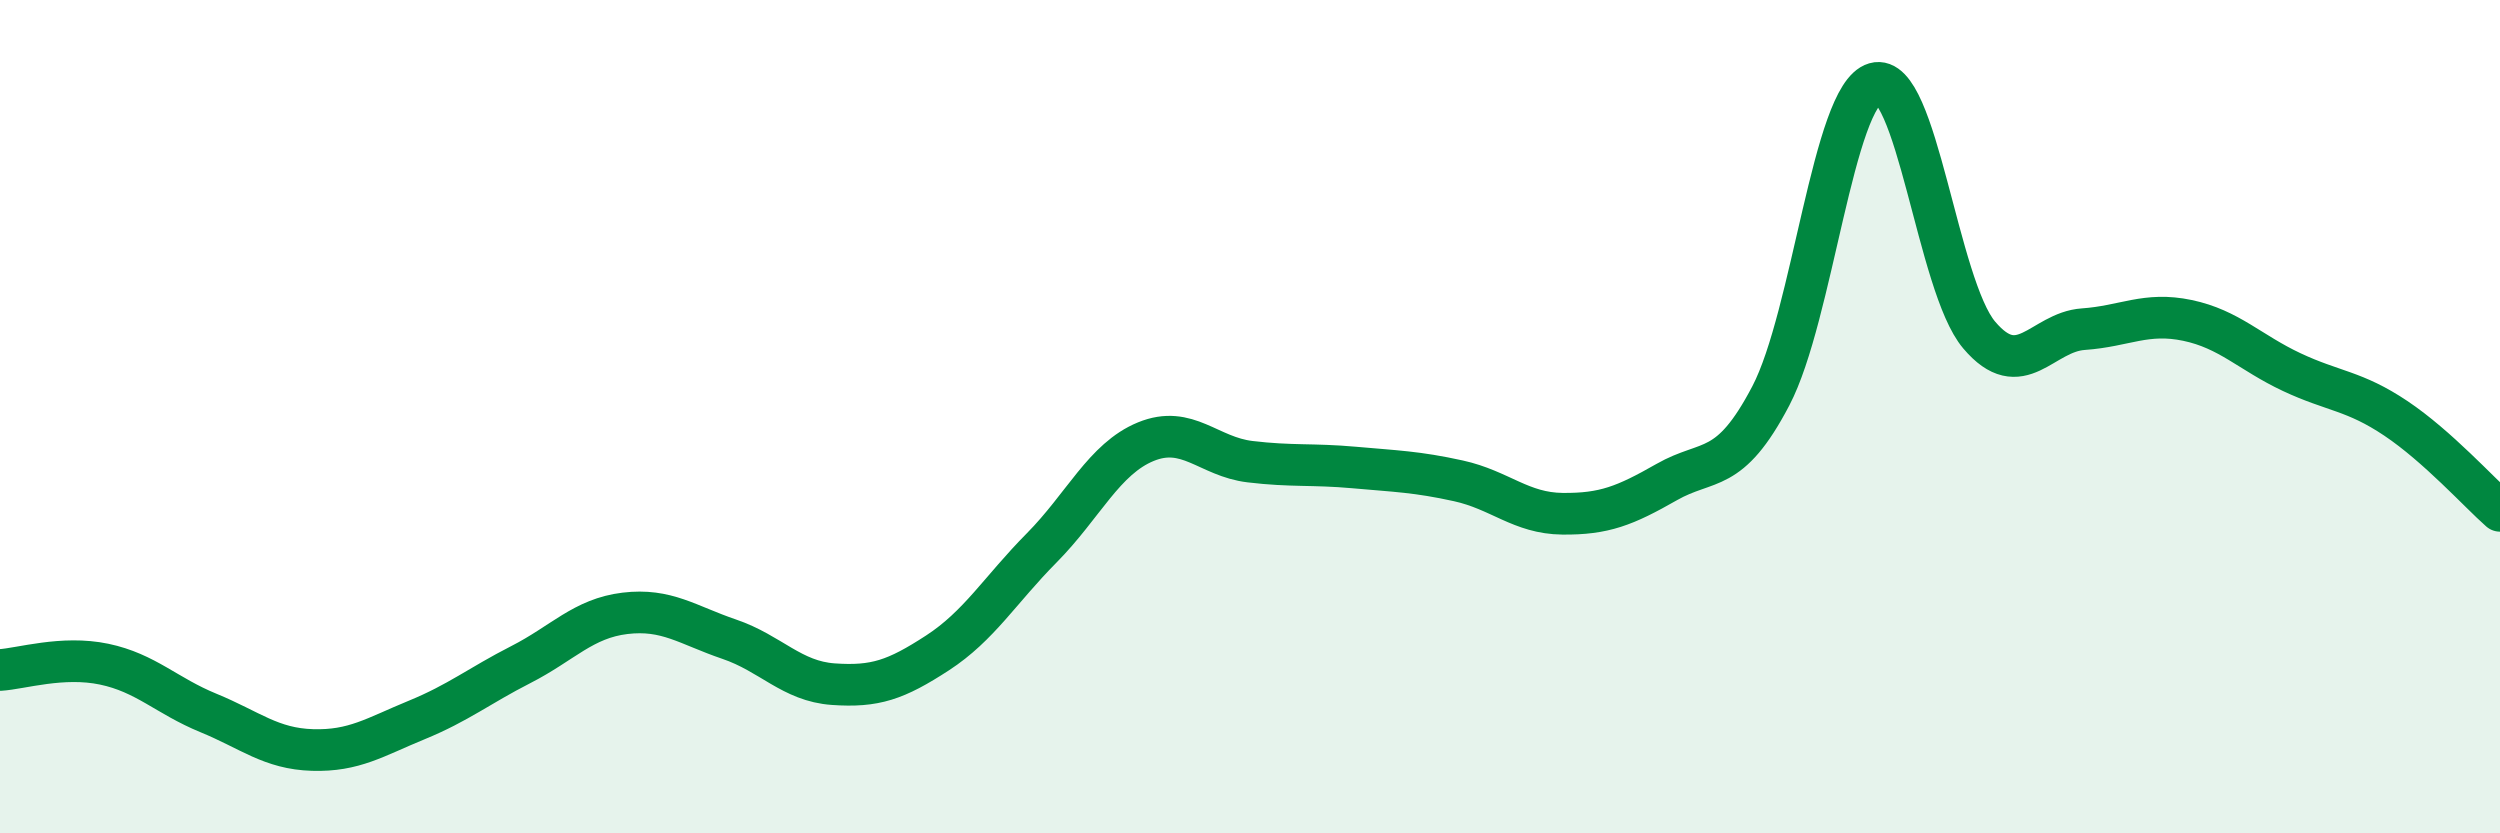
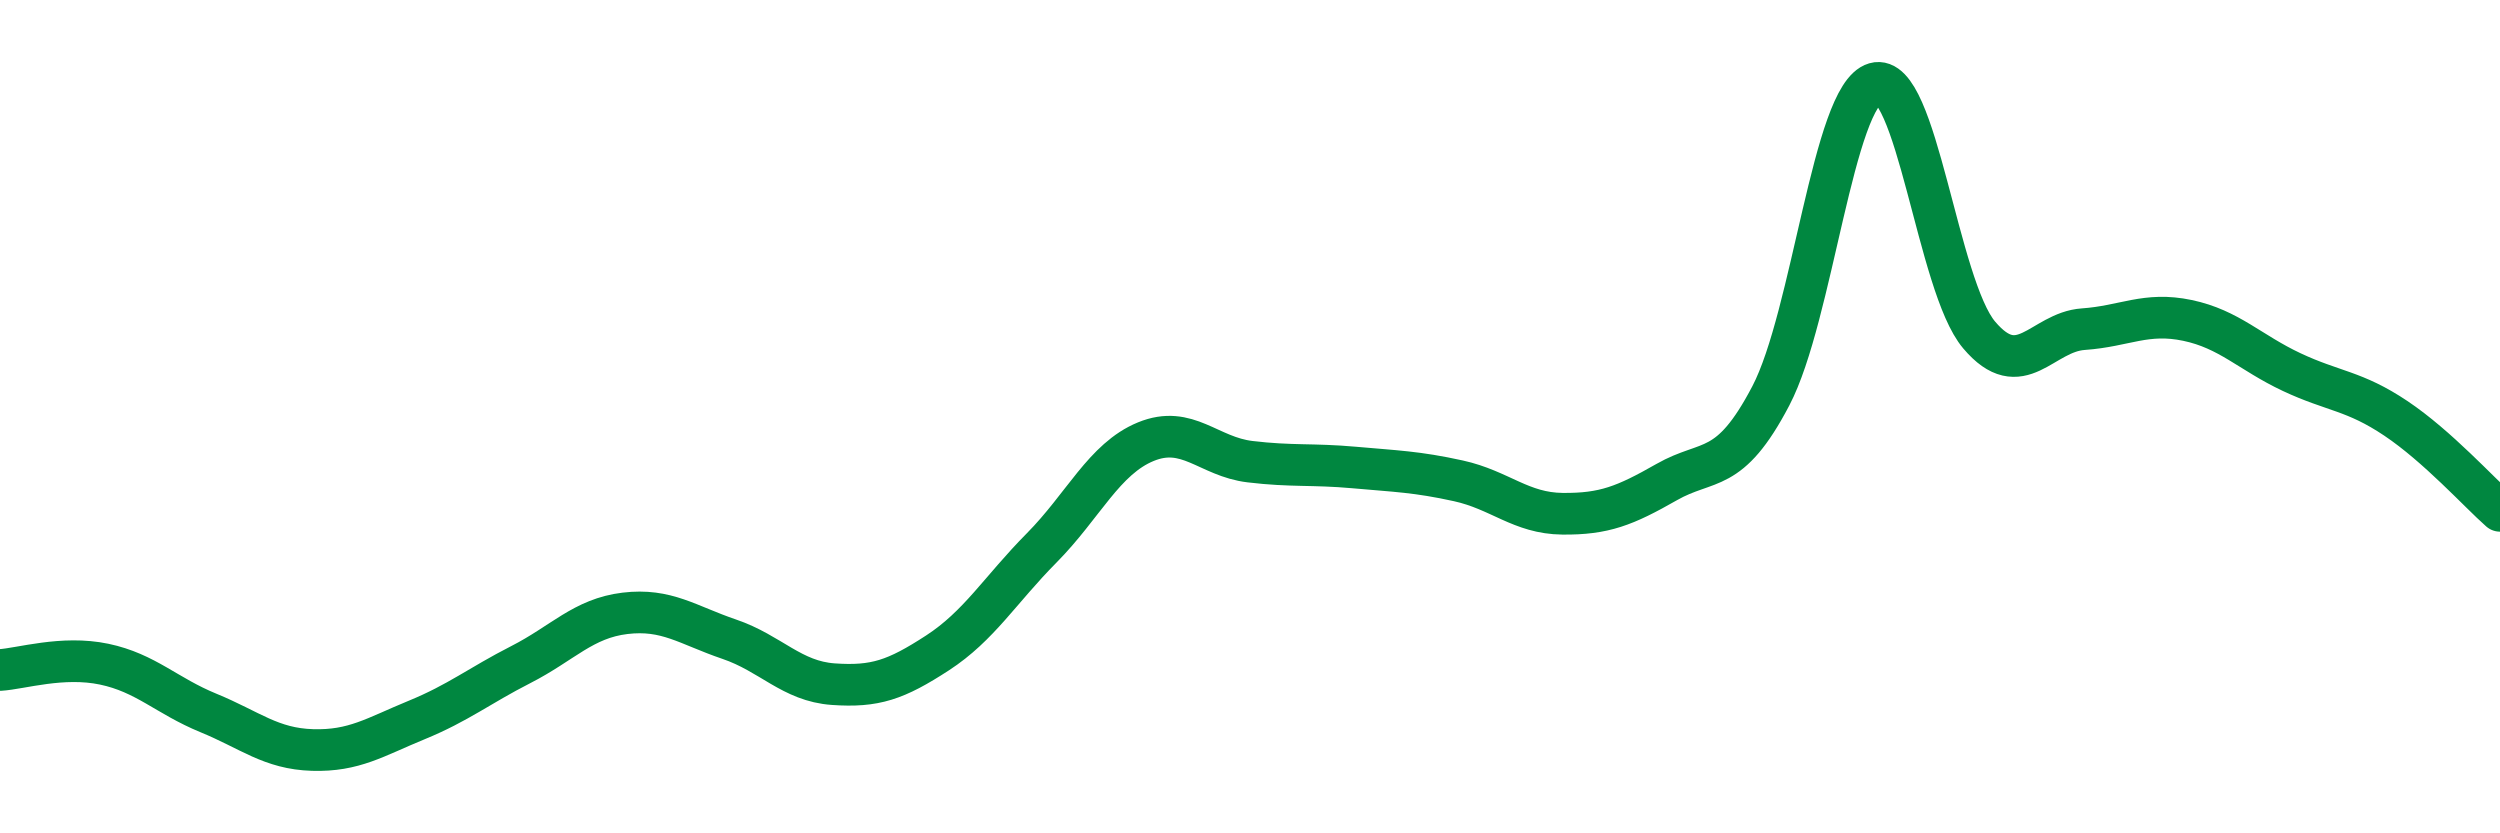
<svg xmlns="http://www.w3.org/2000/svg" width="60" height="20" viewBox="0 0 60 20">
-   <path d="M 0,16.08 C 0.5,16.05 1.5,15.73 2.5,15.94 C 3.5,16.15 4,16.7 5,17.11 C 6,17.52 6.5,17.97 7.5,18 C 8.5,18.03 9,17.69 10,17.28 C 11,16.87 11.5,16.46 12.5,15.95 C 13.5,15.44 14,14.84 15,14.72 C 16,14.6 16.5,15 17.5,15.34 C 18.5,15.68 19,16.35 20,16.42 C 21,16.49 21.5,16.32 22.5,15.67 C 23.5,15.02 24,14.16 25,13.15 C 26,12.14 26.5,11.01 27.5,10.6 C 28.5,10.19 29,10.96 30,11.08 C 31,11.2 31.5,11.13 32.5,11.22 C 33.5,11.31 34,11.32 35,11.54 C 36,11.76 36.5,12.32 37.5,12.33 C 38.5,12.34 39,12.14 40,11.57 C 41,11 41.5,11.41 42.5,9.5 C 43.5,7.59 44,2.29 45,2 C 46,1.71 46.5,6.86 47.5,8.04 C 48.5,9.22 49,7.97 50,7.9 C 51,7.83 51.5,7.48 52.5,7.69 C 53.5,7.9 54,8.46 55,8.93 C 56,9.4 56.5,9.37 57.5,10.04 C 58.5,10.71 59.5,11.82 60,12.26L60 20L0 20Z" fill="#008740" opacity="0.1" stroke-linecap="round" stroke-linejoin="round" />
  <path d="M 0,16.08 C 0.5,16.05 1.5,15.73 2.5,15.94 C 3.5,16.15 4,16.7 5,17.11 C 6,17.52 6.5,17.97 7.5,18 C 8.5,18.03 9,17.69 10,17.28 C 11,16.87 11.5,16.46 12.5,15.95 C 13.5,15.44 14,14.84 15,14.72 C 16,14.6 16.5,15 17.5,15.34 C 18.5,15.68 19,16.35 20,16.42 C 21,16.49 21.5,16.32 22.5,15.67 C 23.5,15.02 24,14.16 25,13.15 C 26,12.14 26.5,11.01 27.5,10.6 C 28.5,10.19 29,10.96 30,11.08 C 31,11.2 31.5,11.13 32.5,11.22 C 33.5,11.31 34,11.32 35,11.54 C 36,11.76 36.5,12.32 37.5,12.33 C 38.5,12.34 39,12.14 40,11.57 C 41,11 41.5,11.41 42.5,9.5 C 43.5,7.59 44,2.29 45,2 C 46,1.71 46.5,6.86 47.5,8.04 C 48.5,9.22 49,7.97 50,7.9 C 51,7.83 51.5,7.48 52.5,7.69 C 53.5,7.9 54,8.46 55,8.93 C 56,9.4 56.5,9.37 57.5,10.04 C 58.5,10.71 59.5,11.82 60,12.26" stroke="#008740" stroke-width="1" fill="none" stroke-linecap="round" stroke-linejoin="round" />
</svg>